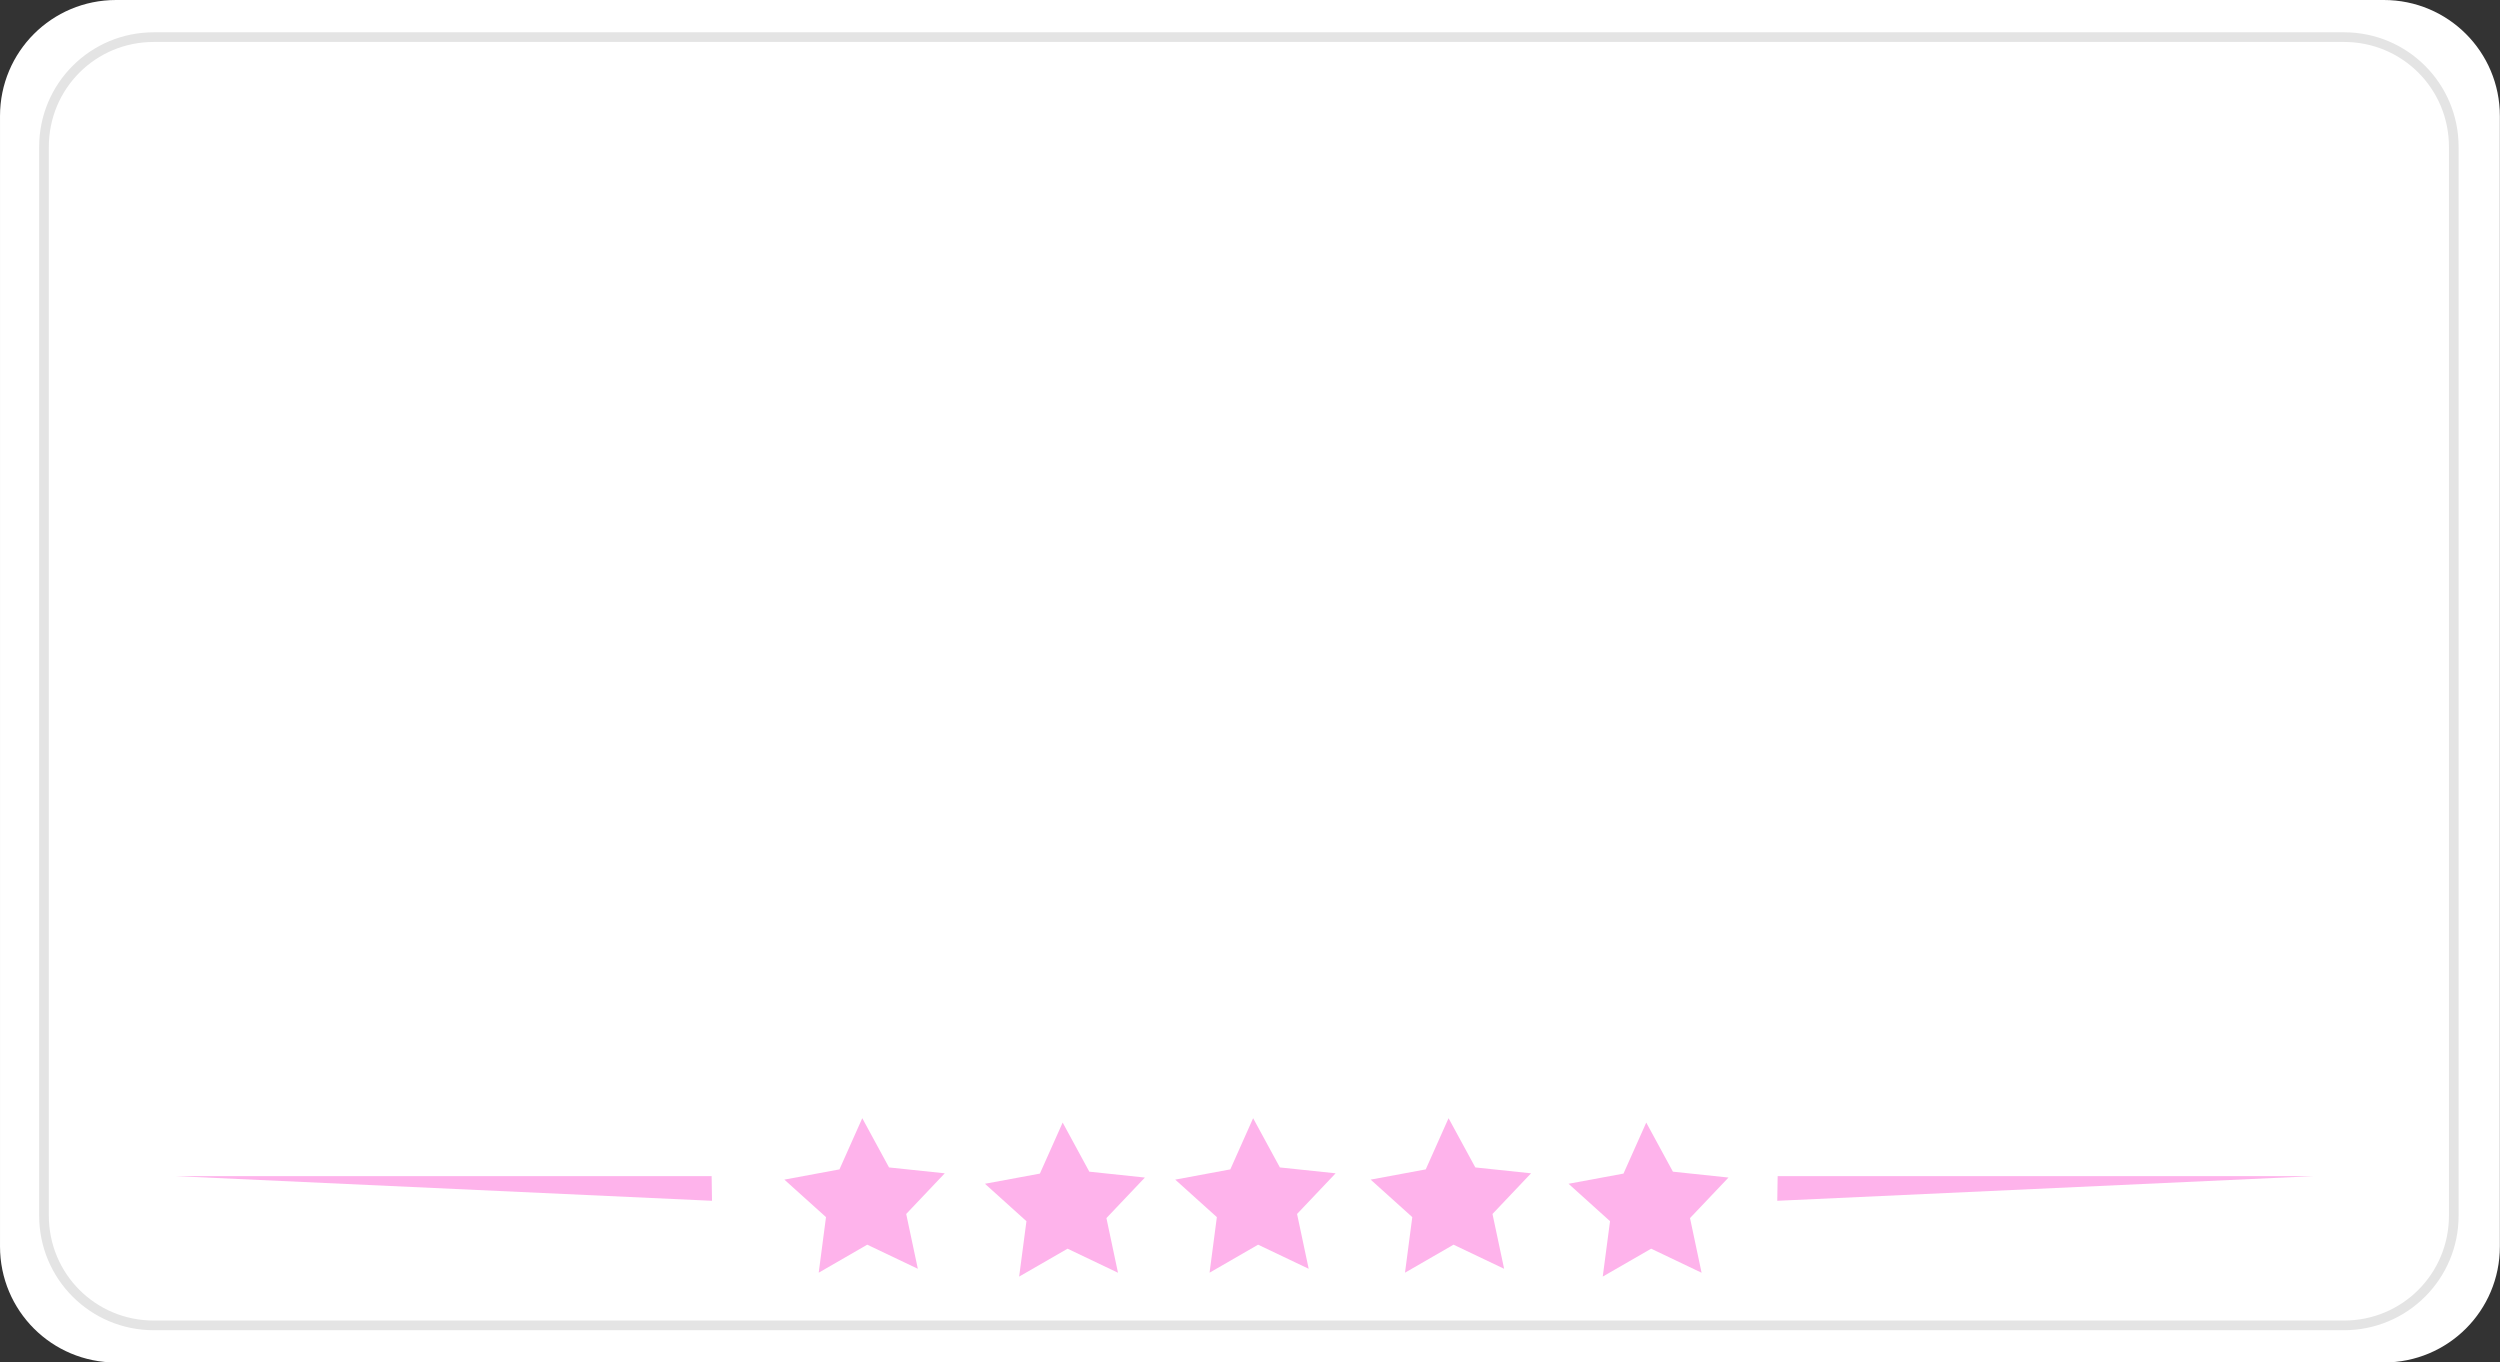
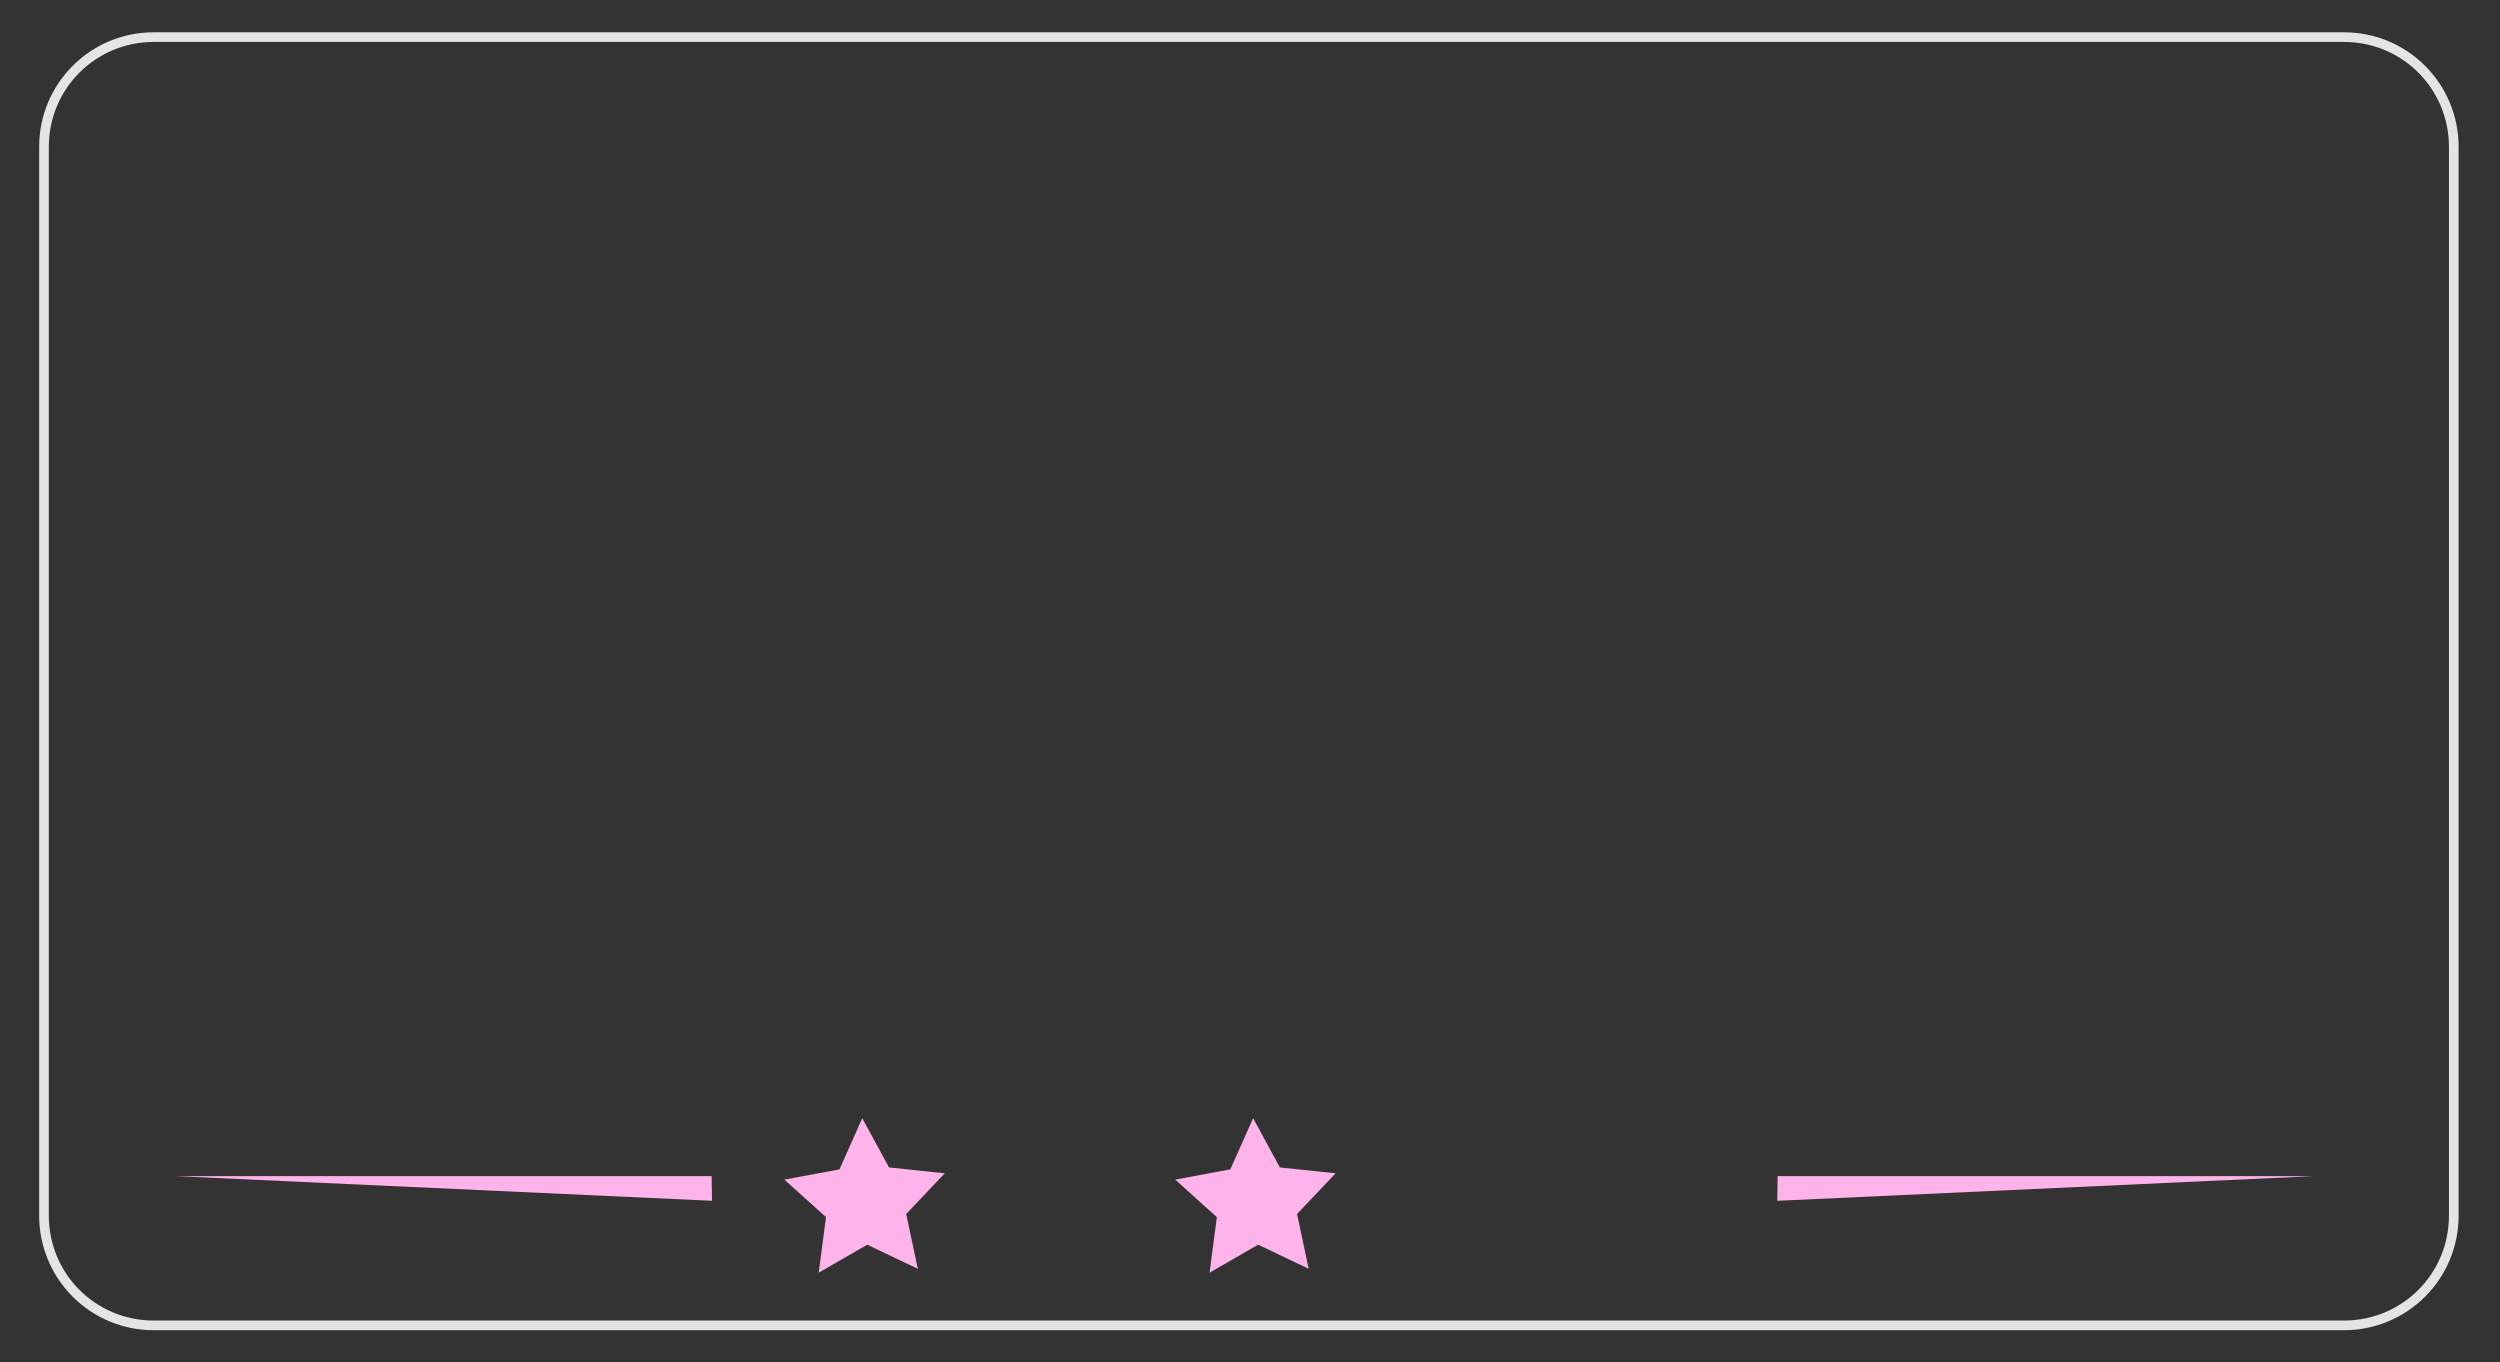
<svg xmlns="http://www.w3.org/2000/svg" fill="#000000" height="403.8" preserveAspectRatio="xMidYMid meet" version="1" viewBox="0.0 0.0 741.0 403.8" width="741" zoomAndPan="magnify">
  <rect x="0.0" y="0.0" width="741.0" height="403.8" fill="#333333" stroke="none" />
  <g>
    <g color="#000000">
      <g id="change1_1">
-         <path d="m 5250.744,2091.724 h 672.134 c 19.065,0 34.413,15.348 34.413,34.413 v 335.016 c 0,19.065 -15.348,34.413 -34.413,34.413 h -672.134 c -19.065,0 -34.413,-15.348 -34.413,-34.413 v -335.016 c 0,-19.065 15.348,-34.413 34.413,-34.413 z" fill="#ffffff" style="-inkscape-stroke:none" transform="translate(-5216.33 -2091.724)" />
-       </g>
+         </g>
      <g fill="#feb3eb" id="change2_1">
        <path d="m 20523.528,8136.413 -154.225,-52.3 -130.516,97.398 2.081,-162.839 -132.963,-94.03 155.512,-48.34 48.341,-155.512 94.03,132.963 162.839,-2.081 -97.398,130.516 z" style="-inkscape-stroke:none" transform="scale(.102) rotate(6.746 49342.13 -145572.913)" />
-         <path d="m 20523.528,8136.413 -154.225,-52.3 -130.516,97.398 2.081,-162.839 -132.963,-94.03 155.512,-48.34 48.341,-155.512 94.03,132.963 162.839,-2.081 -97.398,130.516 z" style="-inkscape-stroke:none" transform="matrix(.101 .012 -.012 .101 -1643.866 -690.815)" />
        <path d="m 20523.528,8136.413 -154.225,-52.3 -130.516,97.398 2.081,-162.839 -132.963,-94.03 155.512,-48.34 48.341,-155.512 94.03,132.963 162.839,-2.081 -97.398,130.516 z" style="-inkscape-stroke:none" transform="scale(.102) rotate(6.746 49910.004 -135937.41)" />
-         <path d="m 20523.528,8136.413 -154.225,-52.3 -130.516,97.398 2.081,-162.839 -132.963,-94.03 155.512,-48.34 48.341,-155.512 94.03,132.963 162.839,-2.081 -97.398,130.516 z" style="-inkscape-stroke:none" transform="scale(.102) rotate(6.746 50193.94 -131119.676)" />
-         <path d="m 20523.528,8136.413 -154.225,-52.3 -130.516,97.398 2.081,-162.839 -132.963,-94.03 155.512,-48.34 48.341,-155.512 94.03,132.963 162.839,-2.081 -97.398,130.516 z" style="-inkscape-stroke:none" transform="matrix(.101 .012 -.012 .101 -1470.888 -690.815)" />
      </g>
      <g id="change3_1">
        <path d="m 5261.906,2101.295 c -18.795,0 -33.969,15.176 -33.969,33.971 v 316.762 c 0,18.795 15.174,33.969 33.969,33.969 h 649.188 c 18.795,0 33.969,-15.174 33.969,-33.969 v -316.762 c 0,-18.795 -15.174,-33.971 -33.969,-33.971 z m 0,2.863 h 649.188 c 17.258,0 31.105,13.85 31.105,31.107 v 316.762 c 0,17.258 -13.848,31.105 -31.105,31.105 h -649.188 c -17.258,0 -31.105,-13.848 -31.105,-31.105 v -316.762 c 0,-17.258 13.848,-31.107 31.105,-31.107 z" fill="#e4e4e4" style="-inkscape-stroke:none" transform="translate(-5216.33 -2091.724)" />
      </g>
      <g id="change2_2">
        <path d="m 5427.257,2440.325 h -158.984 l 159.097,7.313 z" fill="#feb3eb" style="-inkscape-stroke:none" transform="translate(-5216.33 -2091.724)" />
      </g>
      <g id="change2_3">
        <path d="m 5743.226,2440.325 h 158.984 l -159.097,7.313 z" fill="#feb3eb" style="-inkscape-stroke:none" transform="translate(-5216.33 -2091.724)" />
      </g>
    </g>
  </g>
</svg>